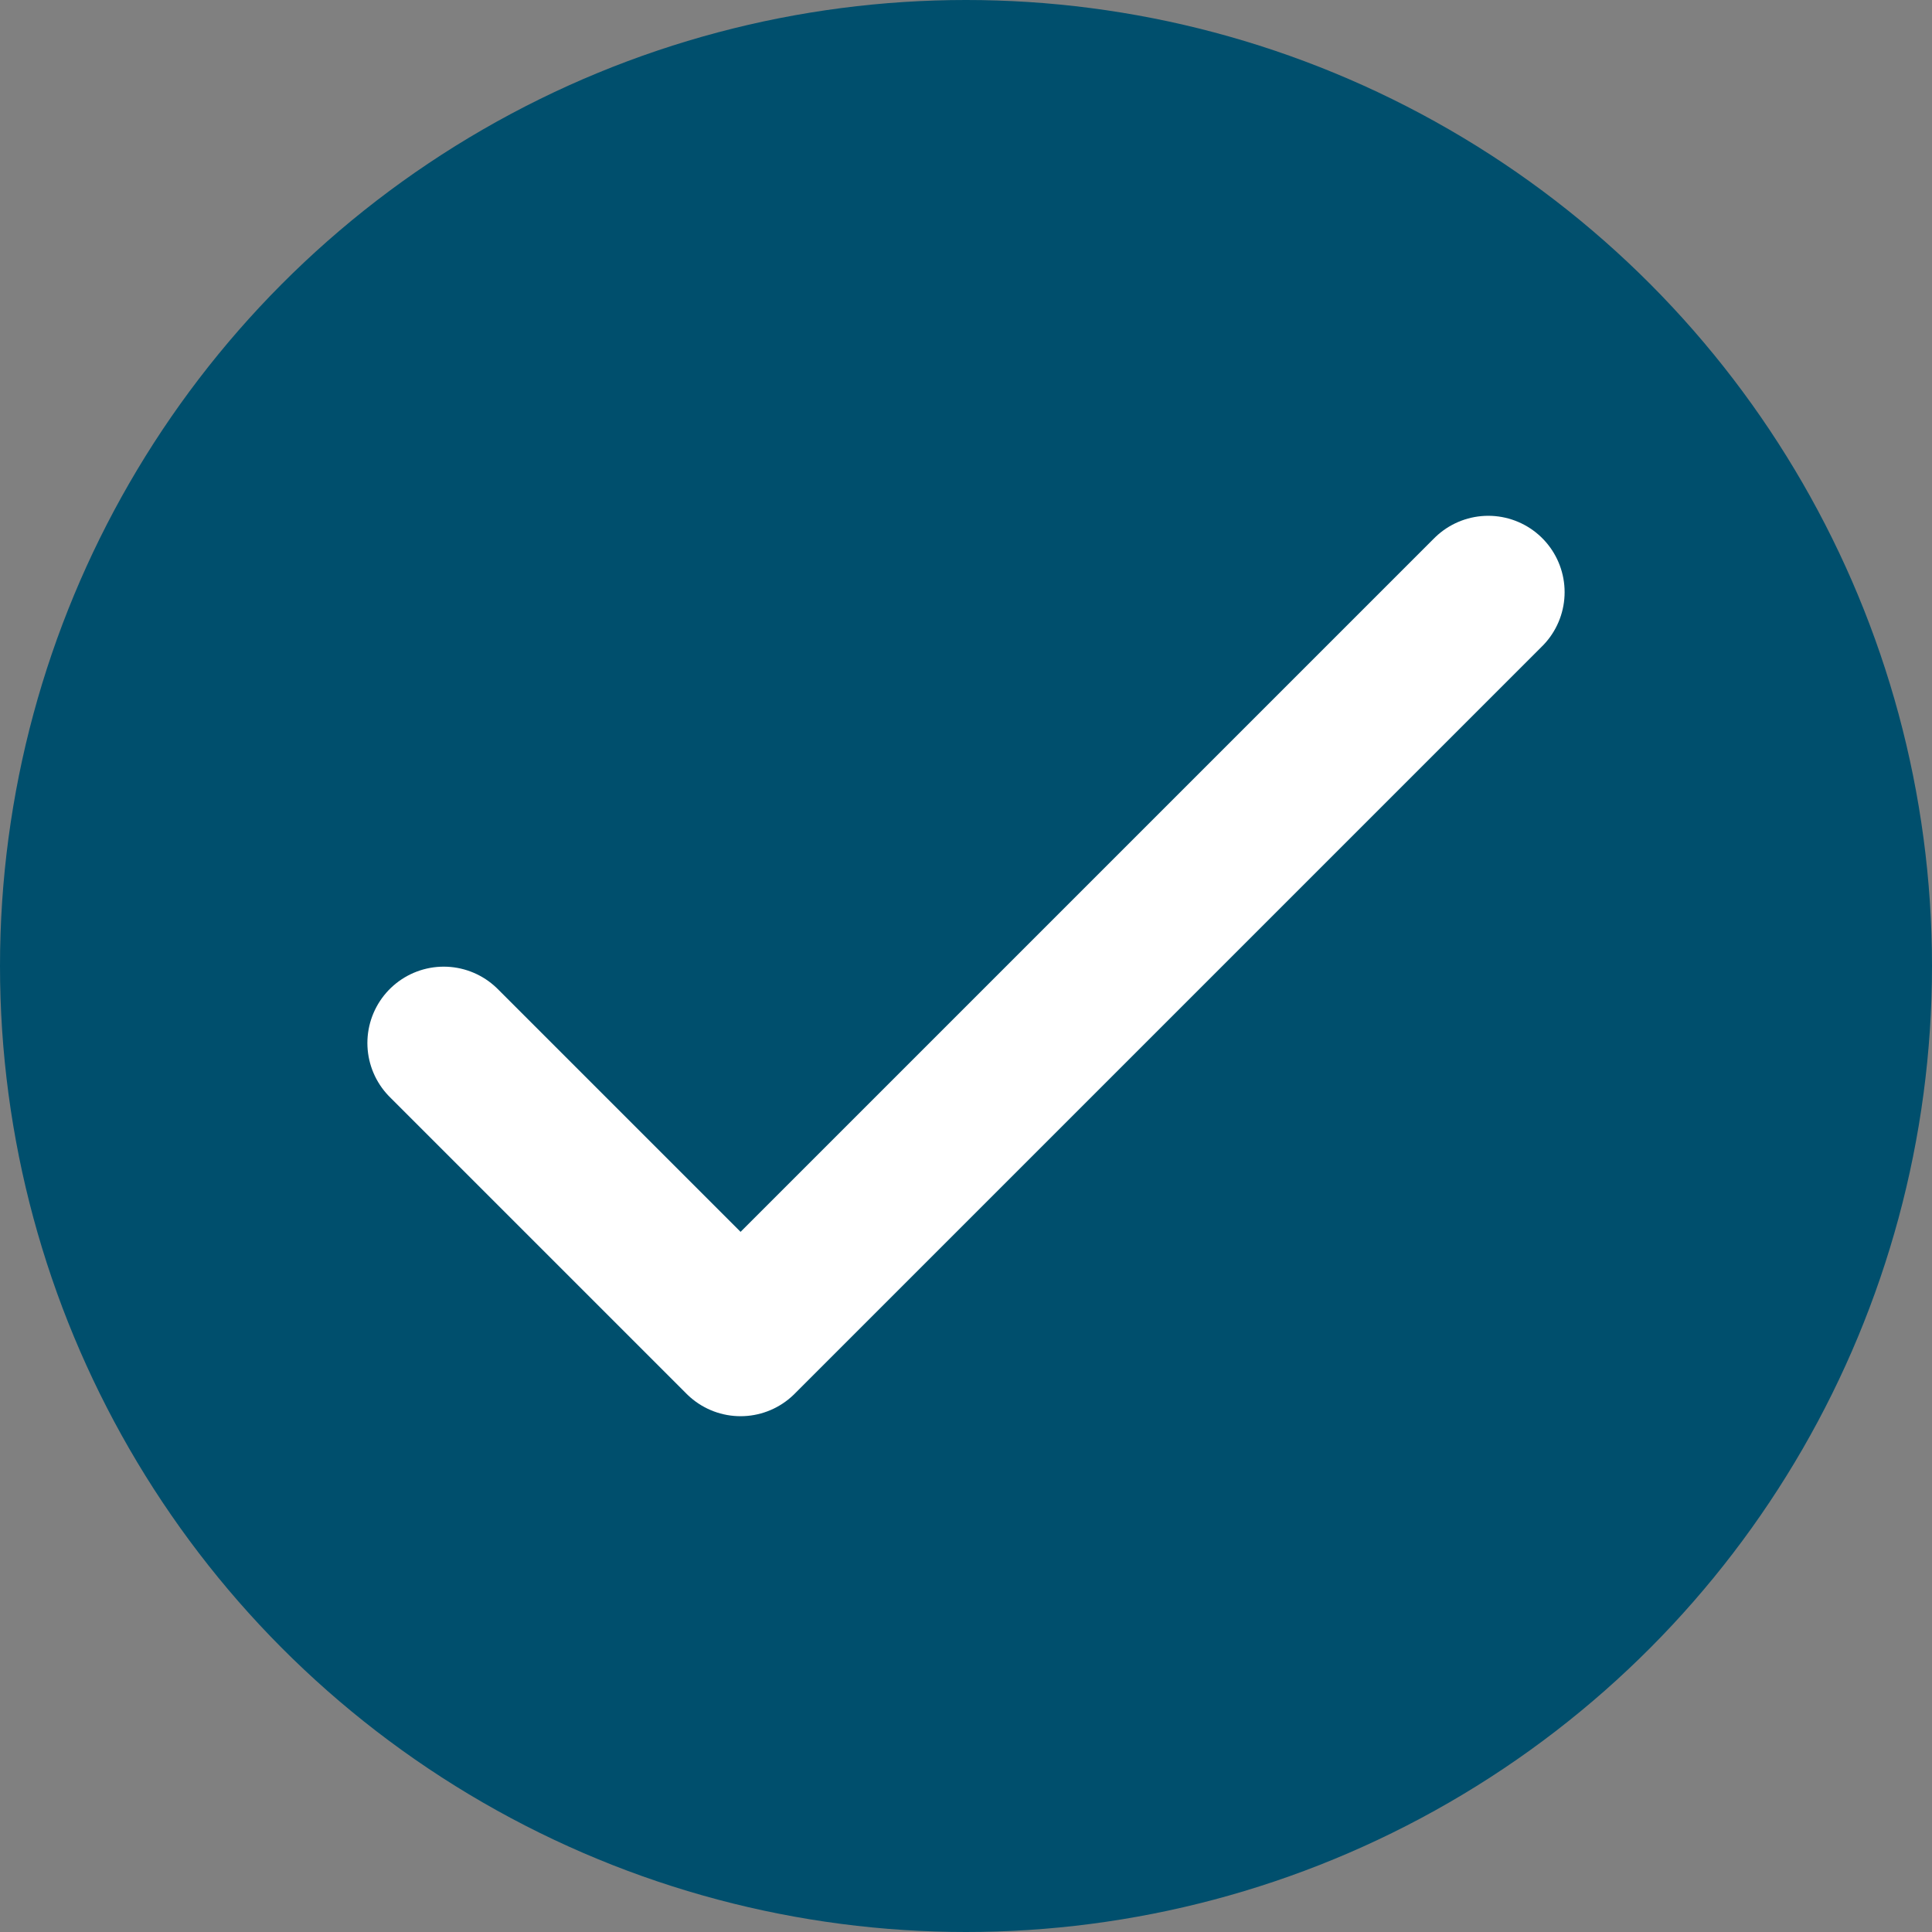
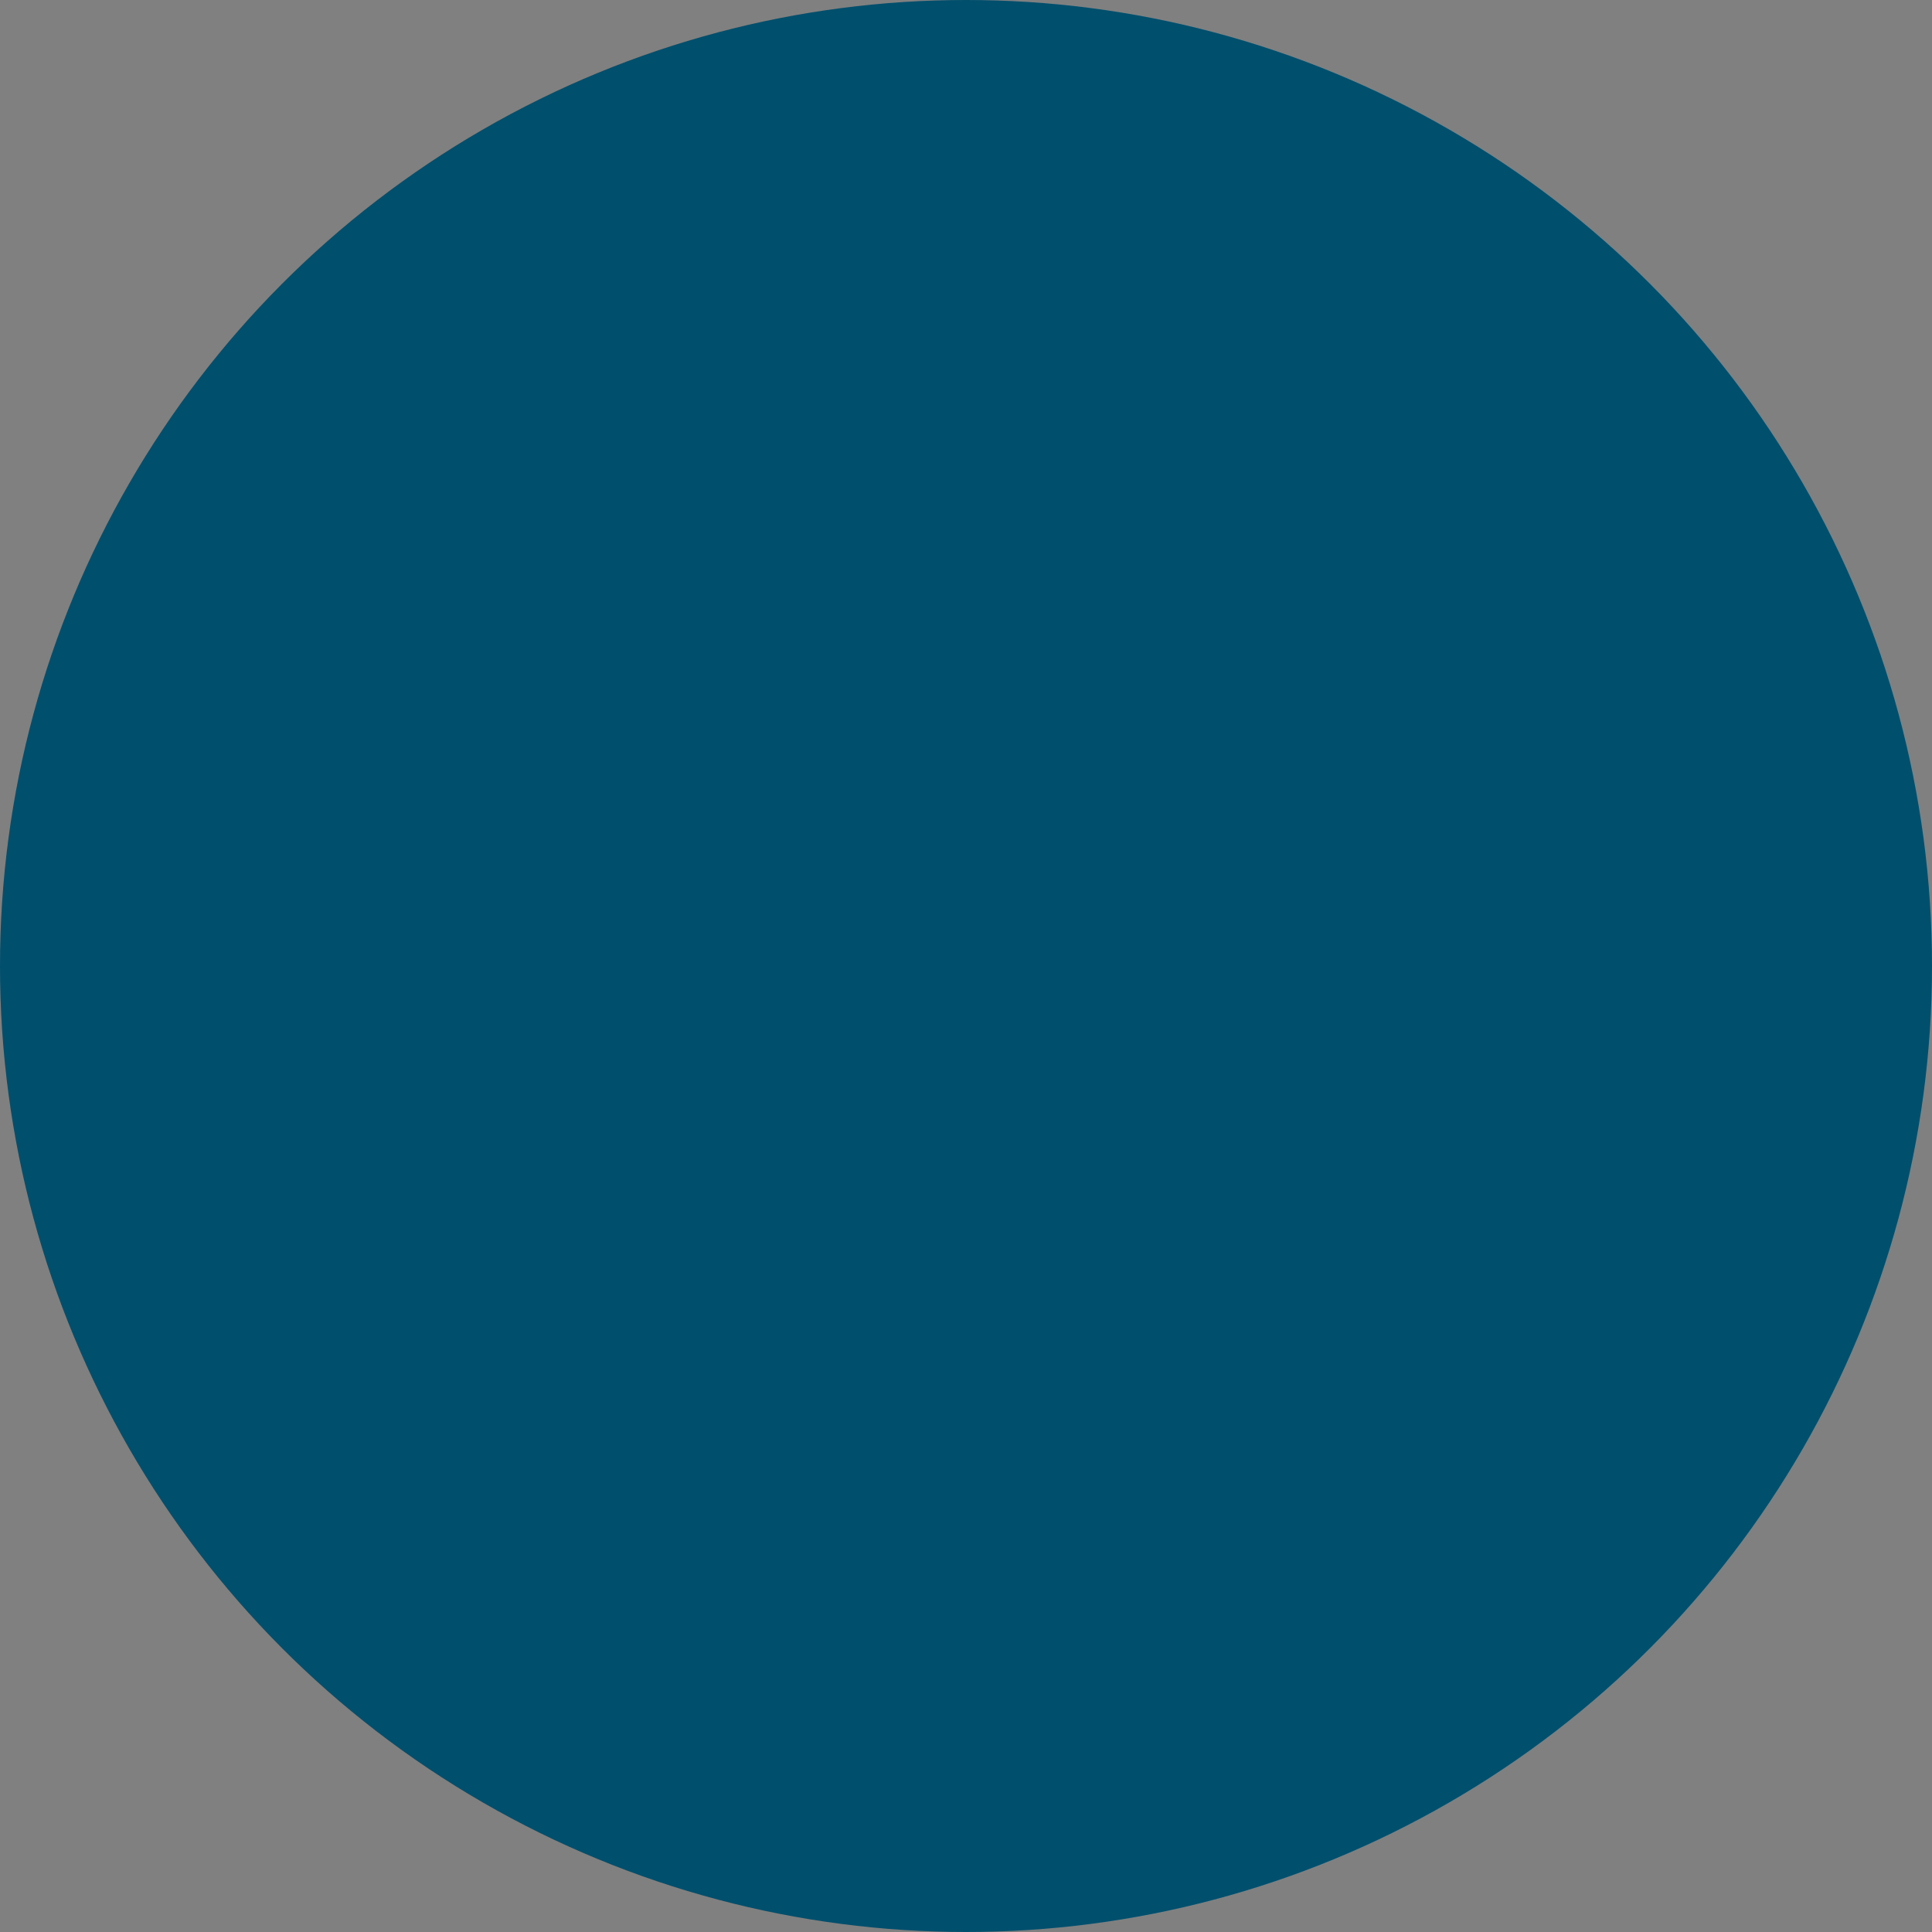
<svg xmlns="http://www.w3.org/2000/svg" id="Layer_1" width="22" height="22" viewBox="0 0 22 22">
  <rect x="0" y="0" width="22" height="22" fill="#808080" stroke="none" />
  <defs>
    <style>.cls-1{fill:#004f6d;}.cls-2{fill:none;stroke:#fff;stroke-linecap:round;stroke-linejoin:round;stroke-width:1.739px;}</style>
  </defs>
  <circle class="cls-1" cx="11" cy="11" r="11" />
-   <polyline class="cls-2" points="5.053 11.877 8.433 15.257 16.947 6.743" />
</svg>